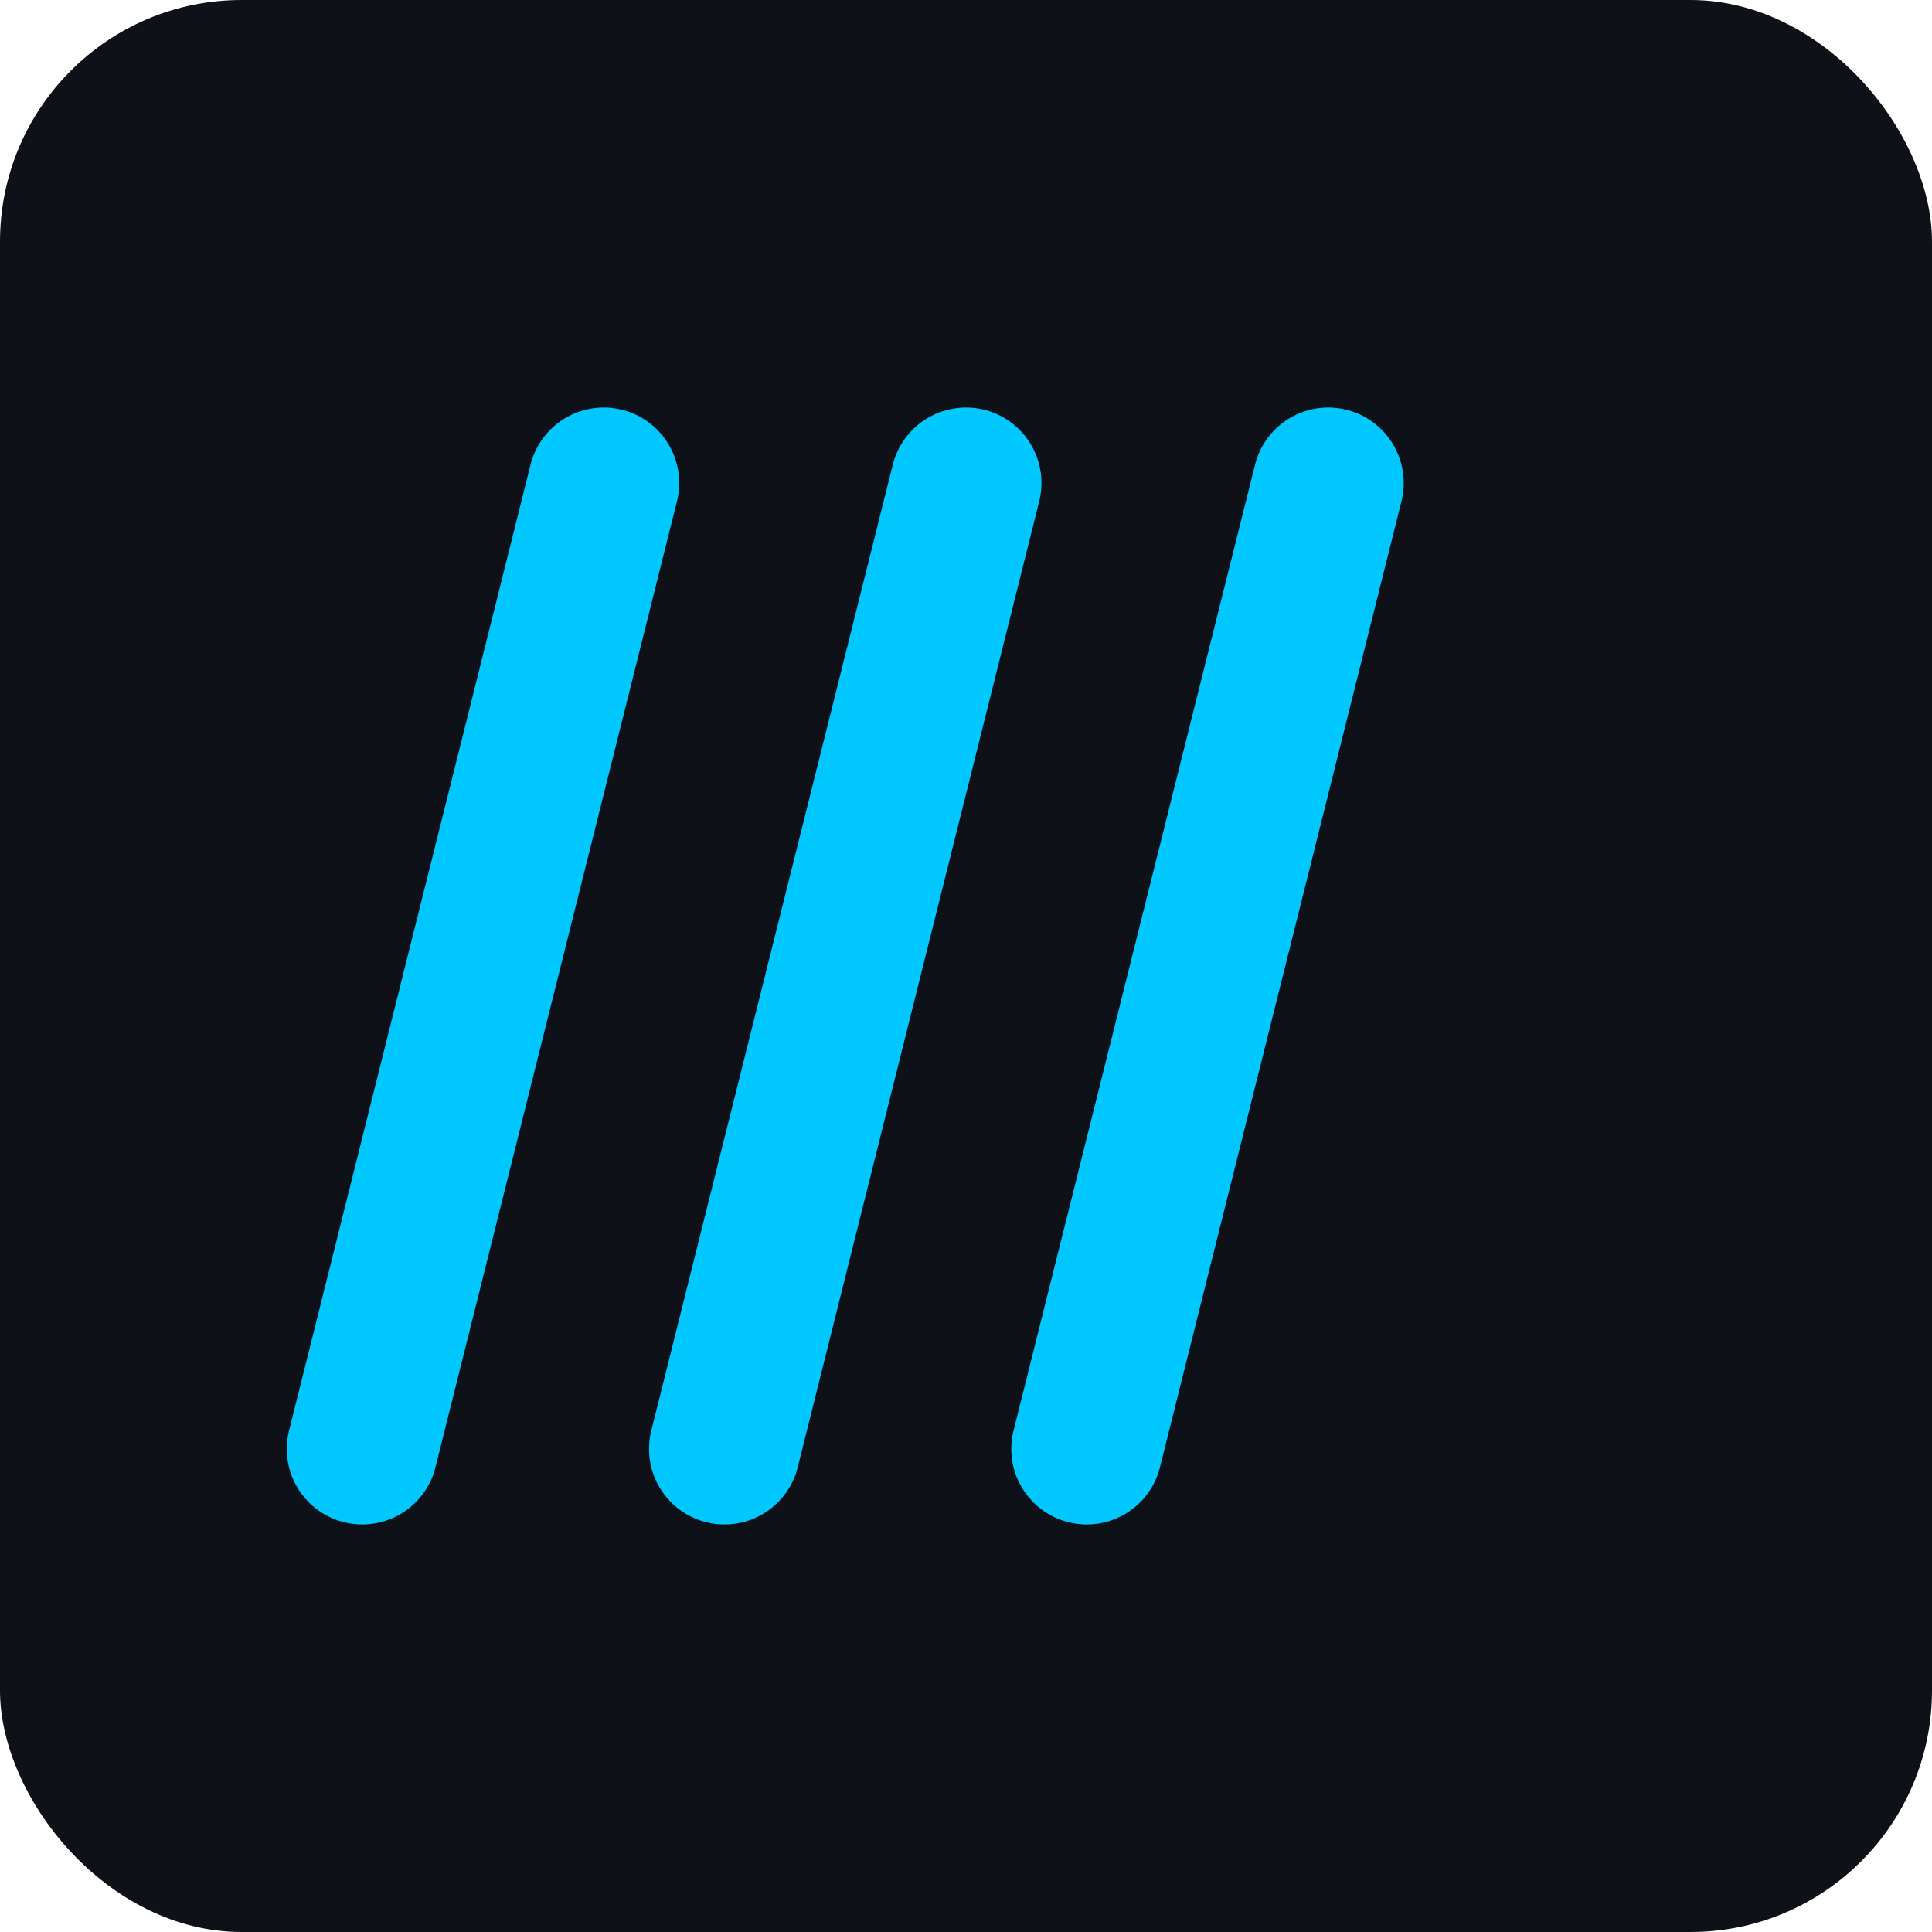
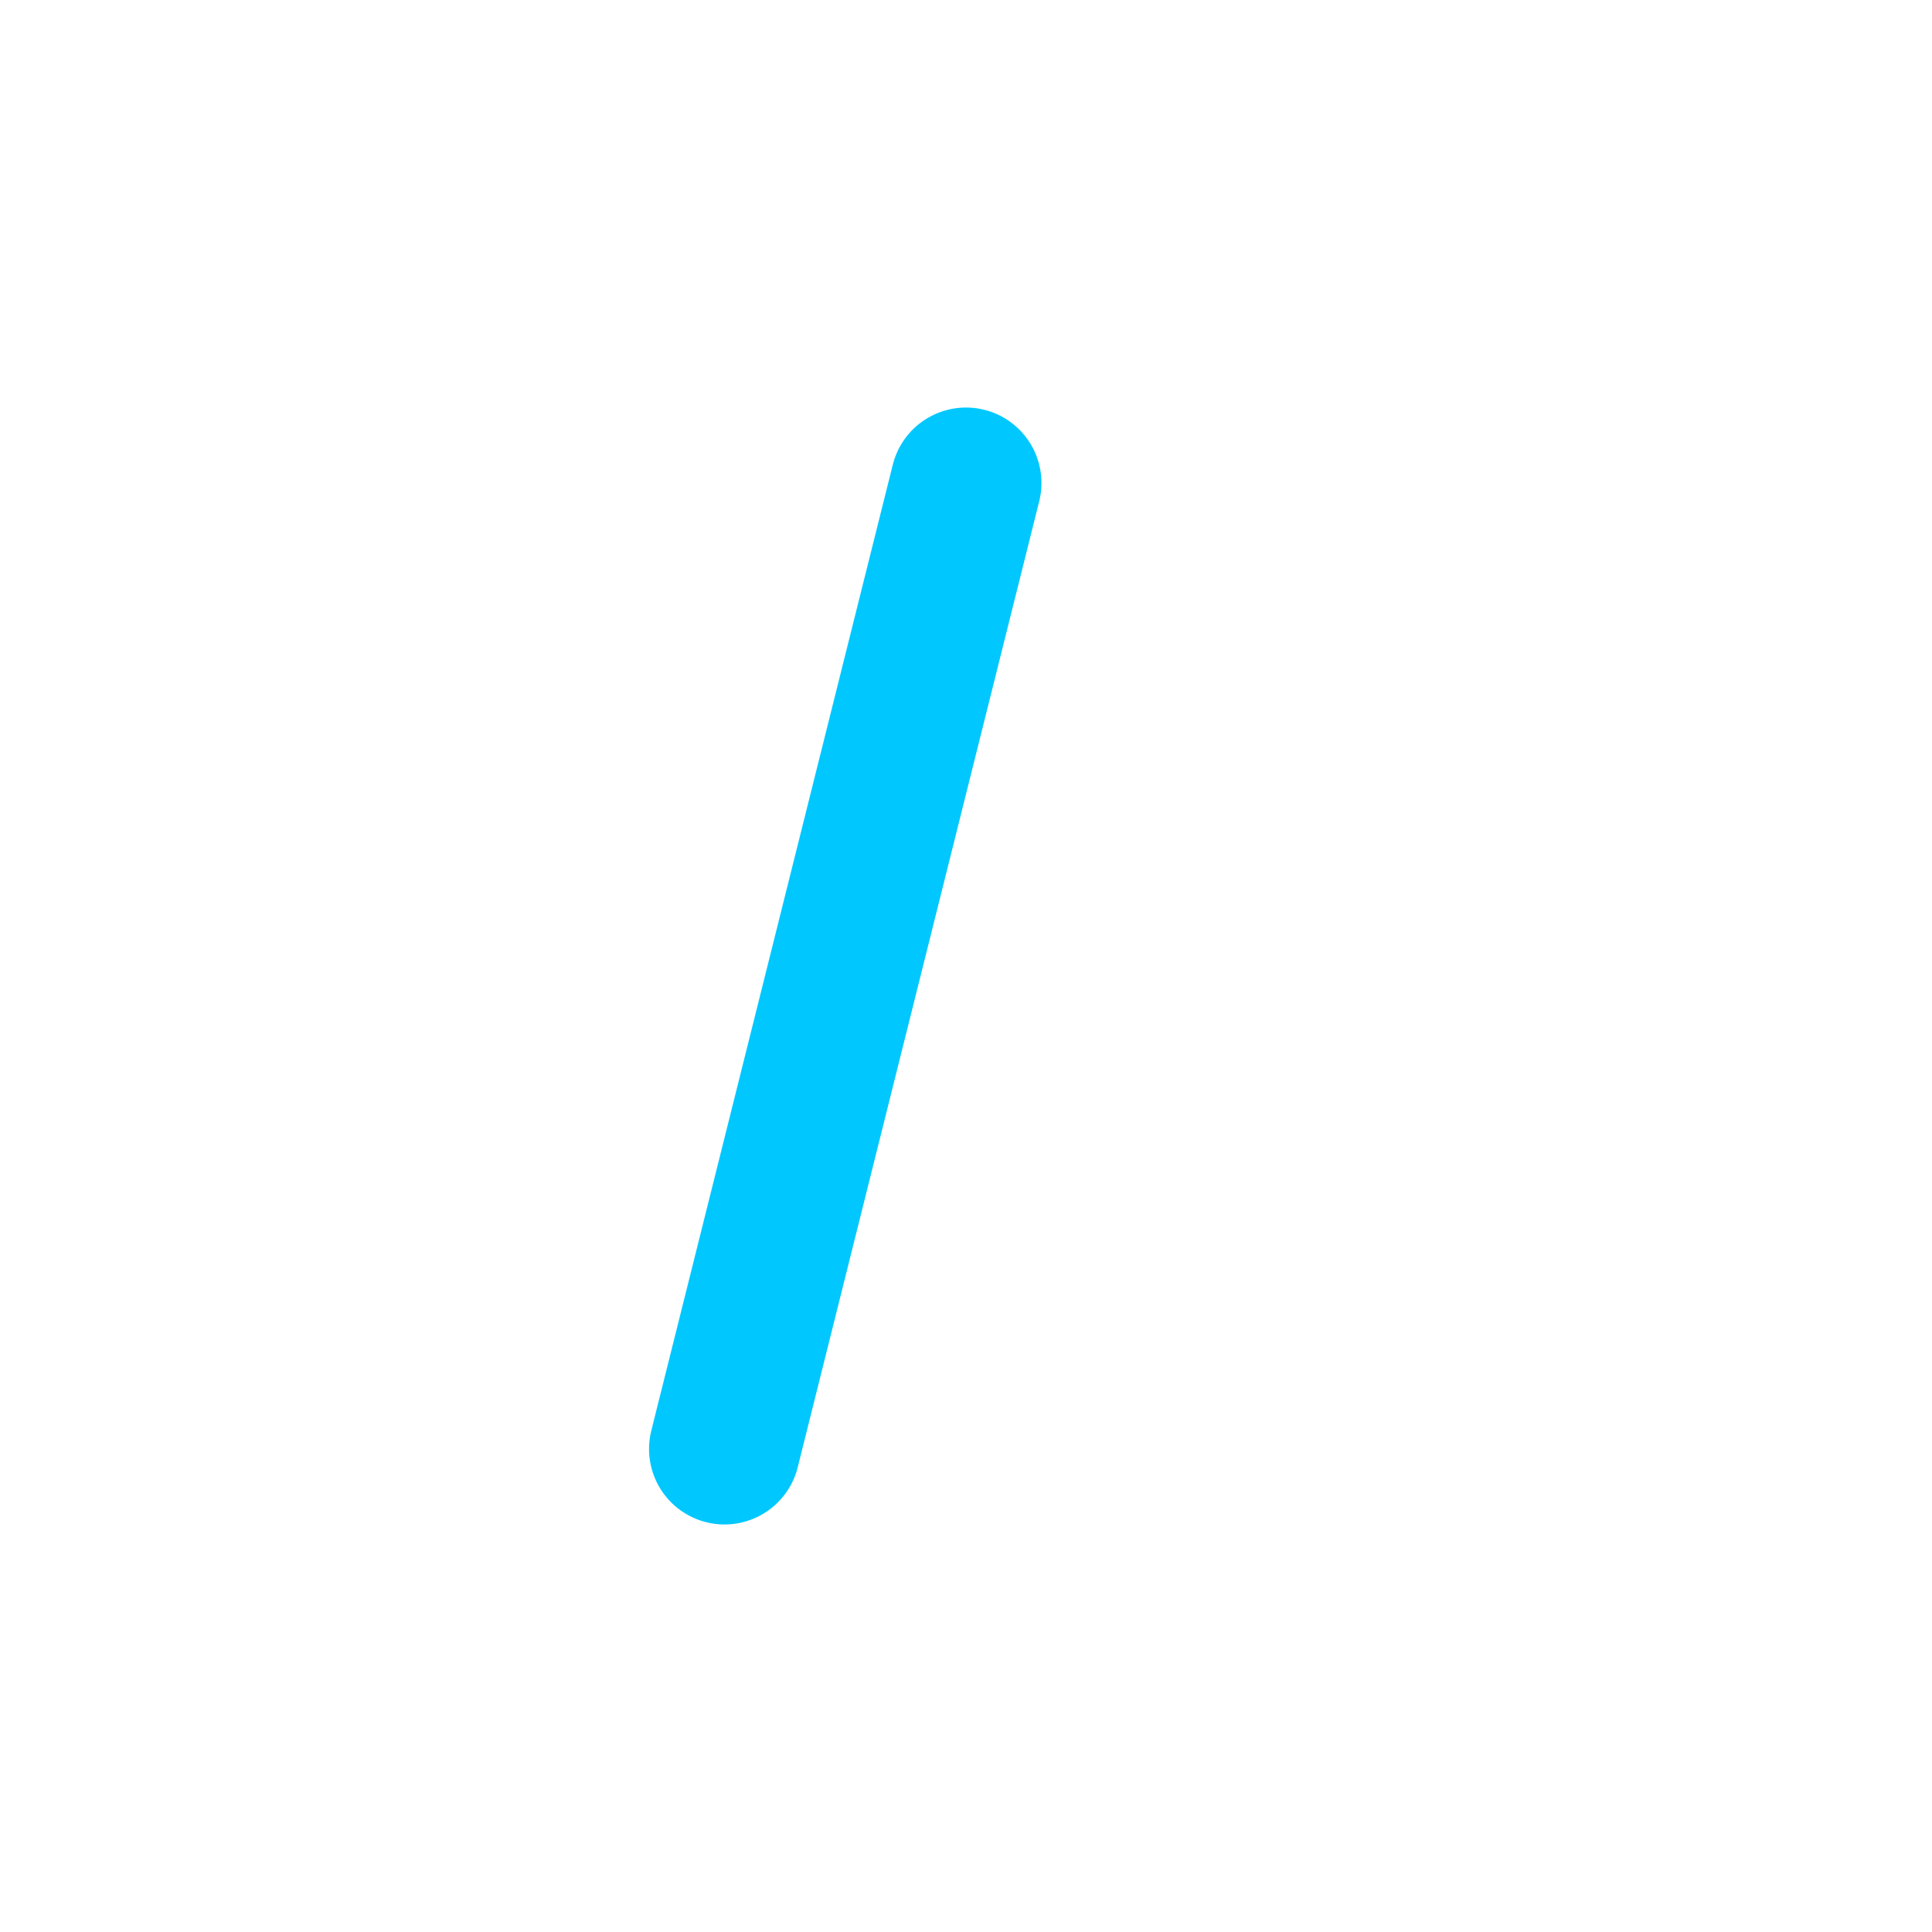
<svg xmlns="http://www.w3.org/2000/svg" width="32" height="32" viewBox="0 0 32 32" fill="none">
-   <rect width="32" height="32" rx="4" fill="#0e1218" />
-   <path d="M10 8L6 24" stroke="#00c8ff" stroke-width="2.5" stroke-linecap="round" />
  <path d="M16 8L12 24" stroke="#00c8ff" stroke-width="2.5" stroke-linecap="round" />
-   <path d="M22 8L18 24" stroke="#00c8ff" stroke-width="2.5" stroke-linecap="round" />
</svg>